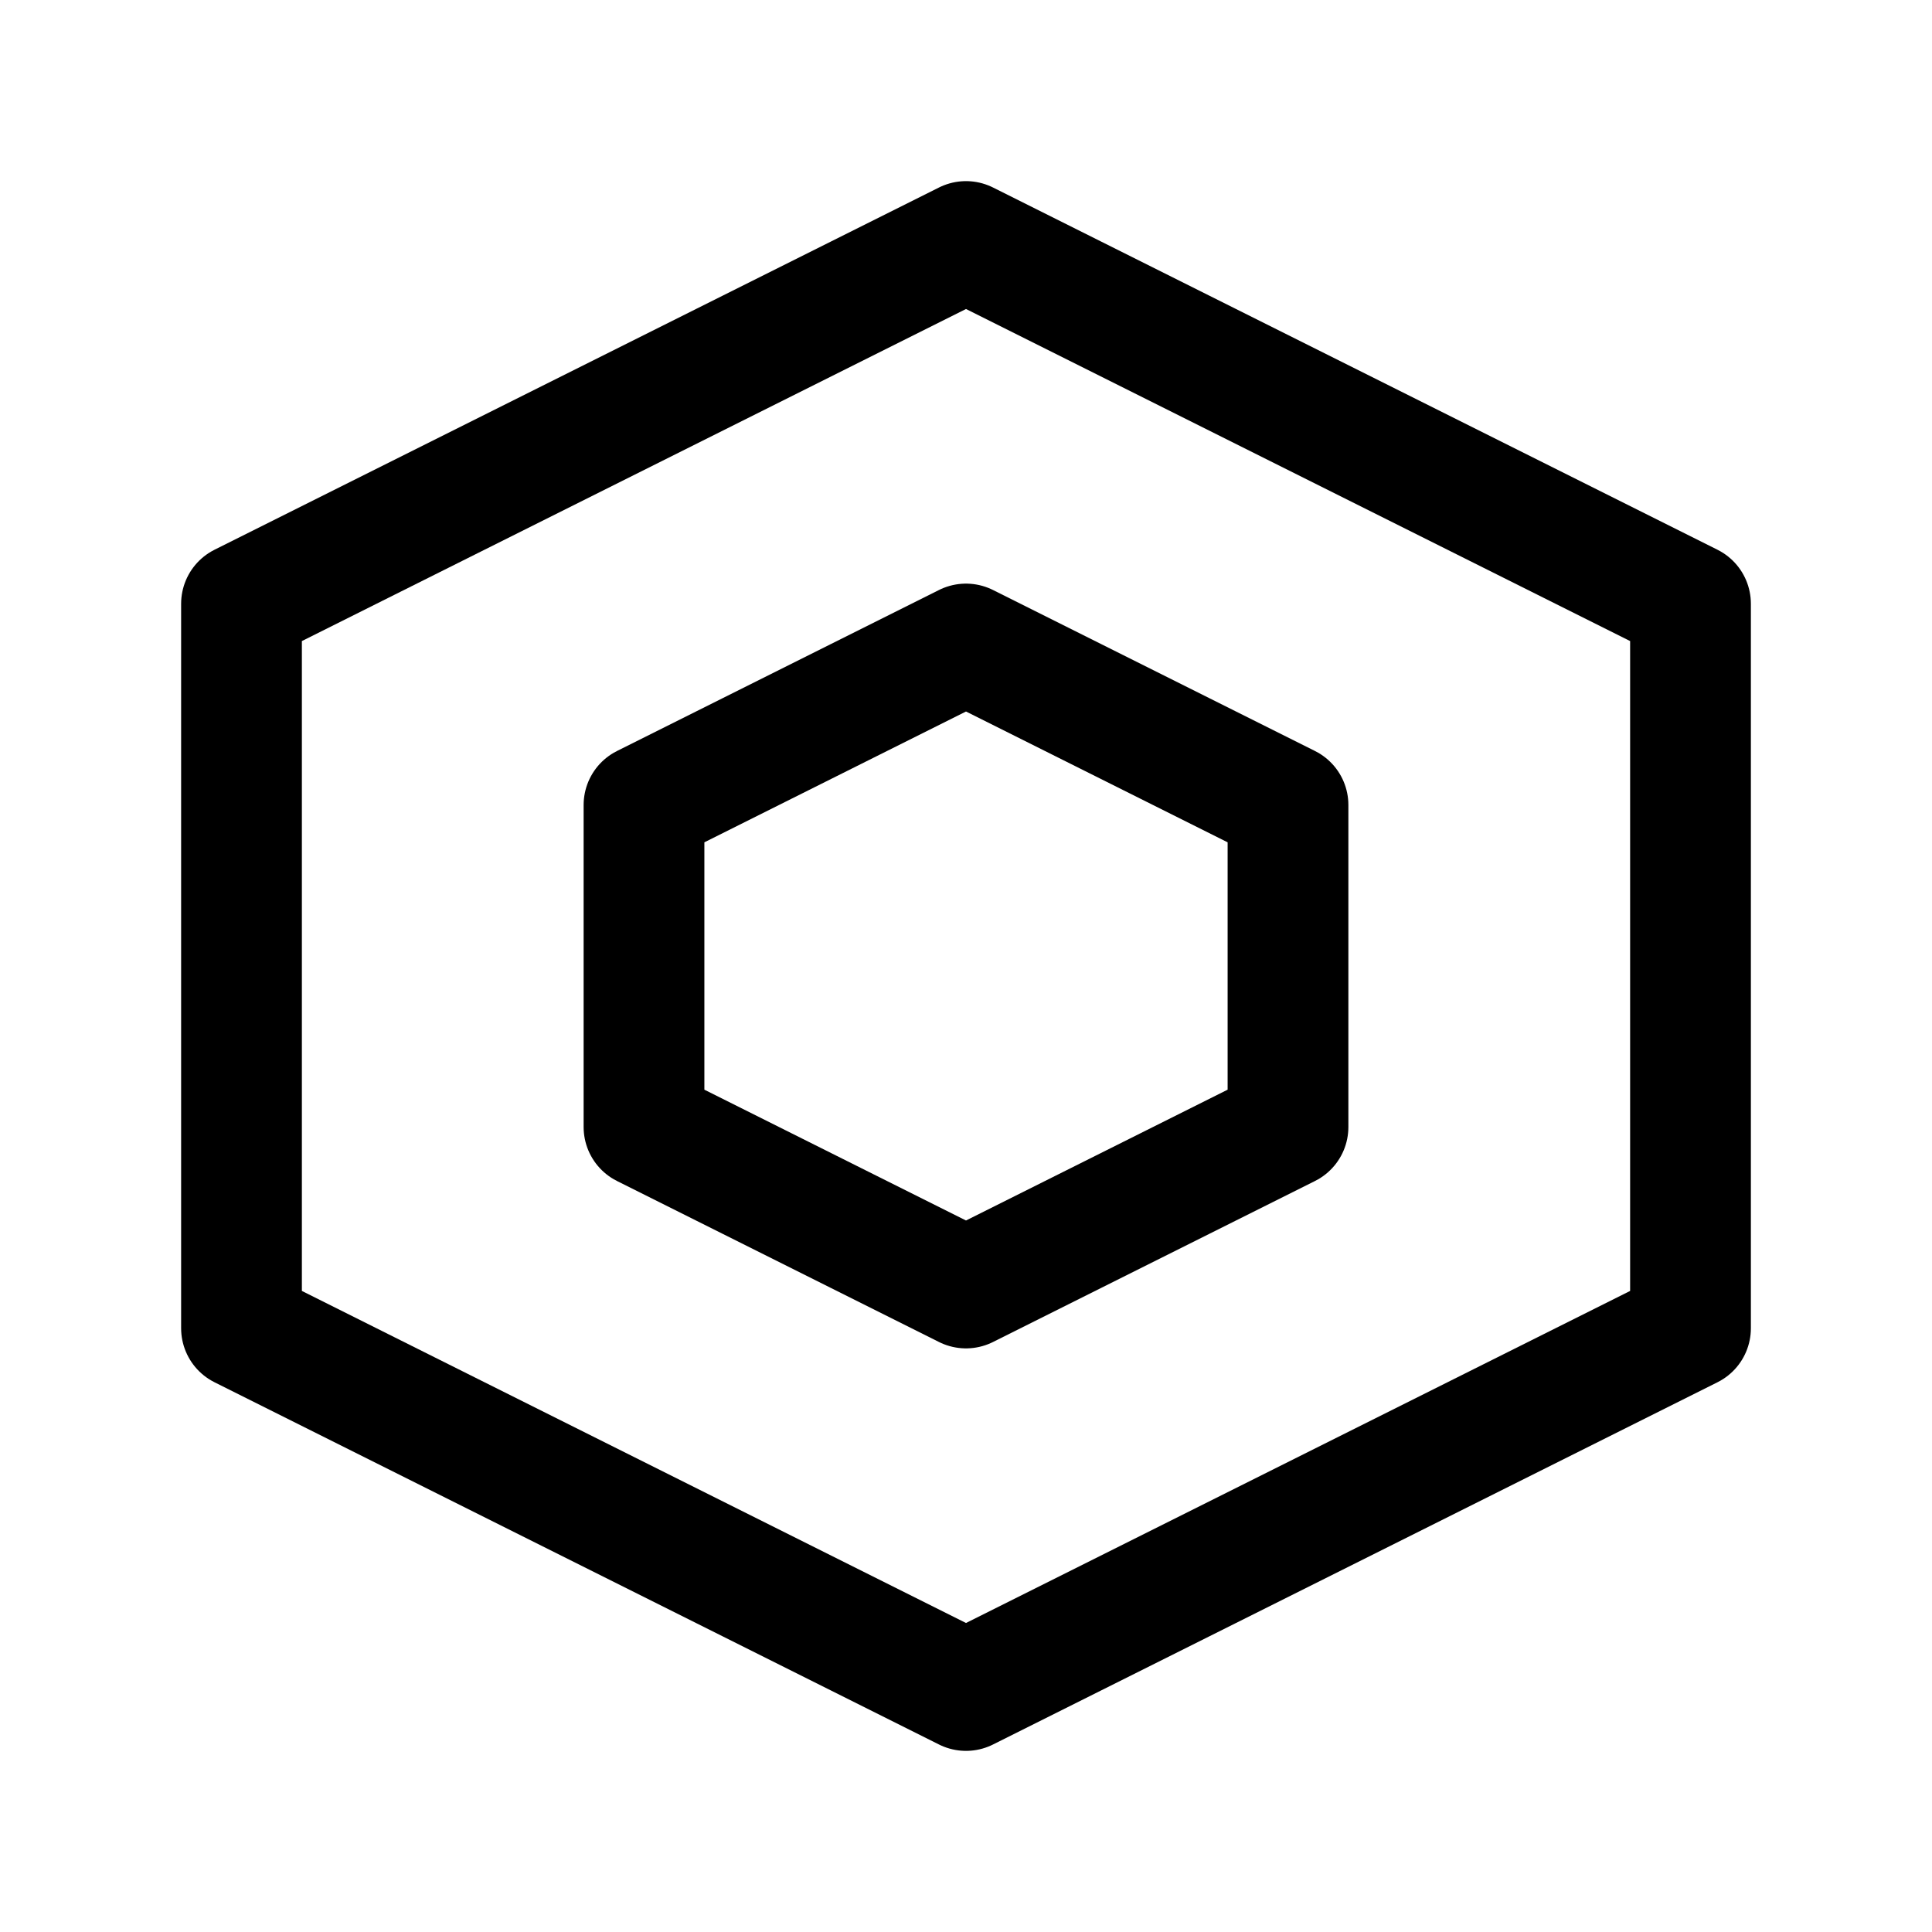
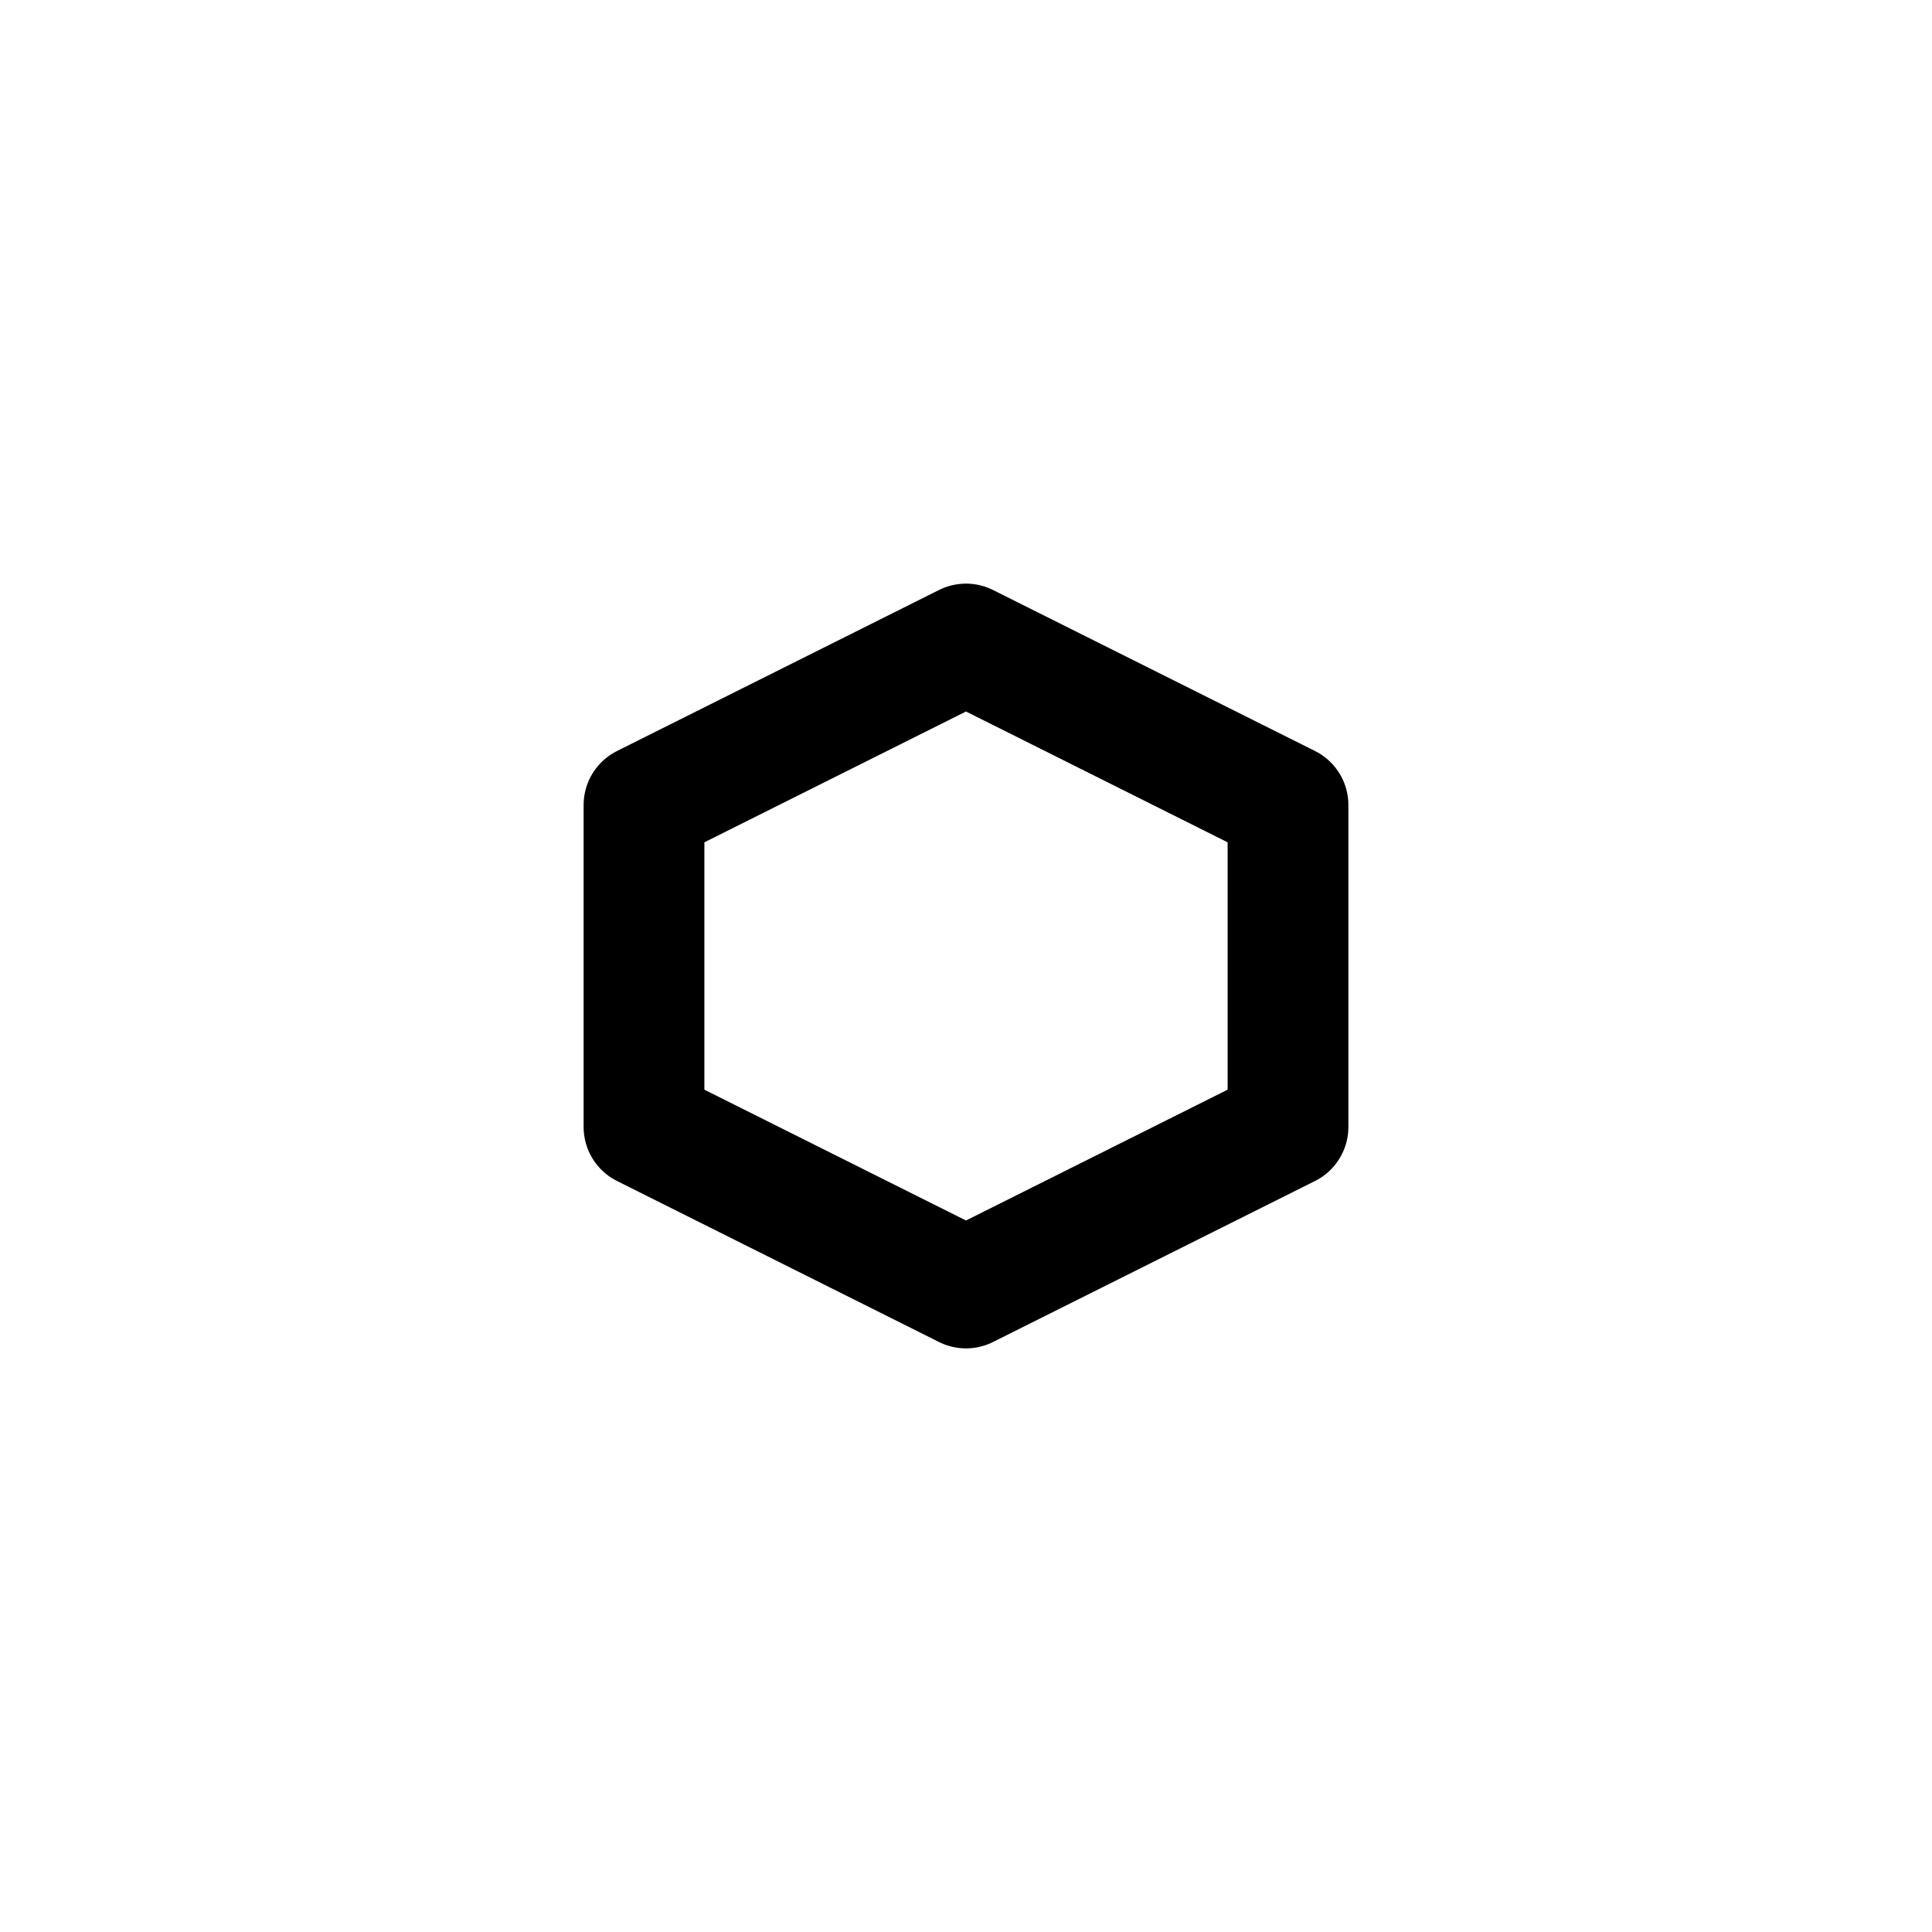
<svg xmlns="http://www.w3.org/2000/svg" width="24" height="24" viewBox="0 0 24 24" fill="none">
-   <path d="M12 3L21 7.5V16.5L12 21L3 16.5V7.5L12 3Z" stroke="currentColor" stroke-width="1.5" stroke-linecap="round" stroke-linejoin="round" />
  <path d="M12 8L16 10V14L12 16L8 14V10L12 8Z" stroke="currentColor" stroke-width="1.5" stroke-linecap="round" stroke-linejoin="round" />
</svg>